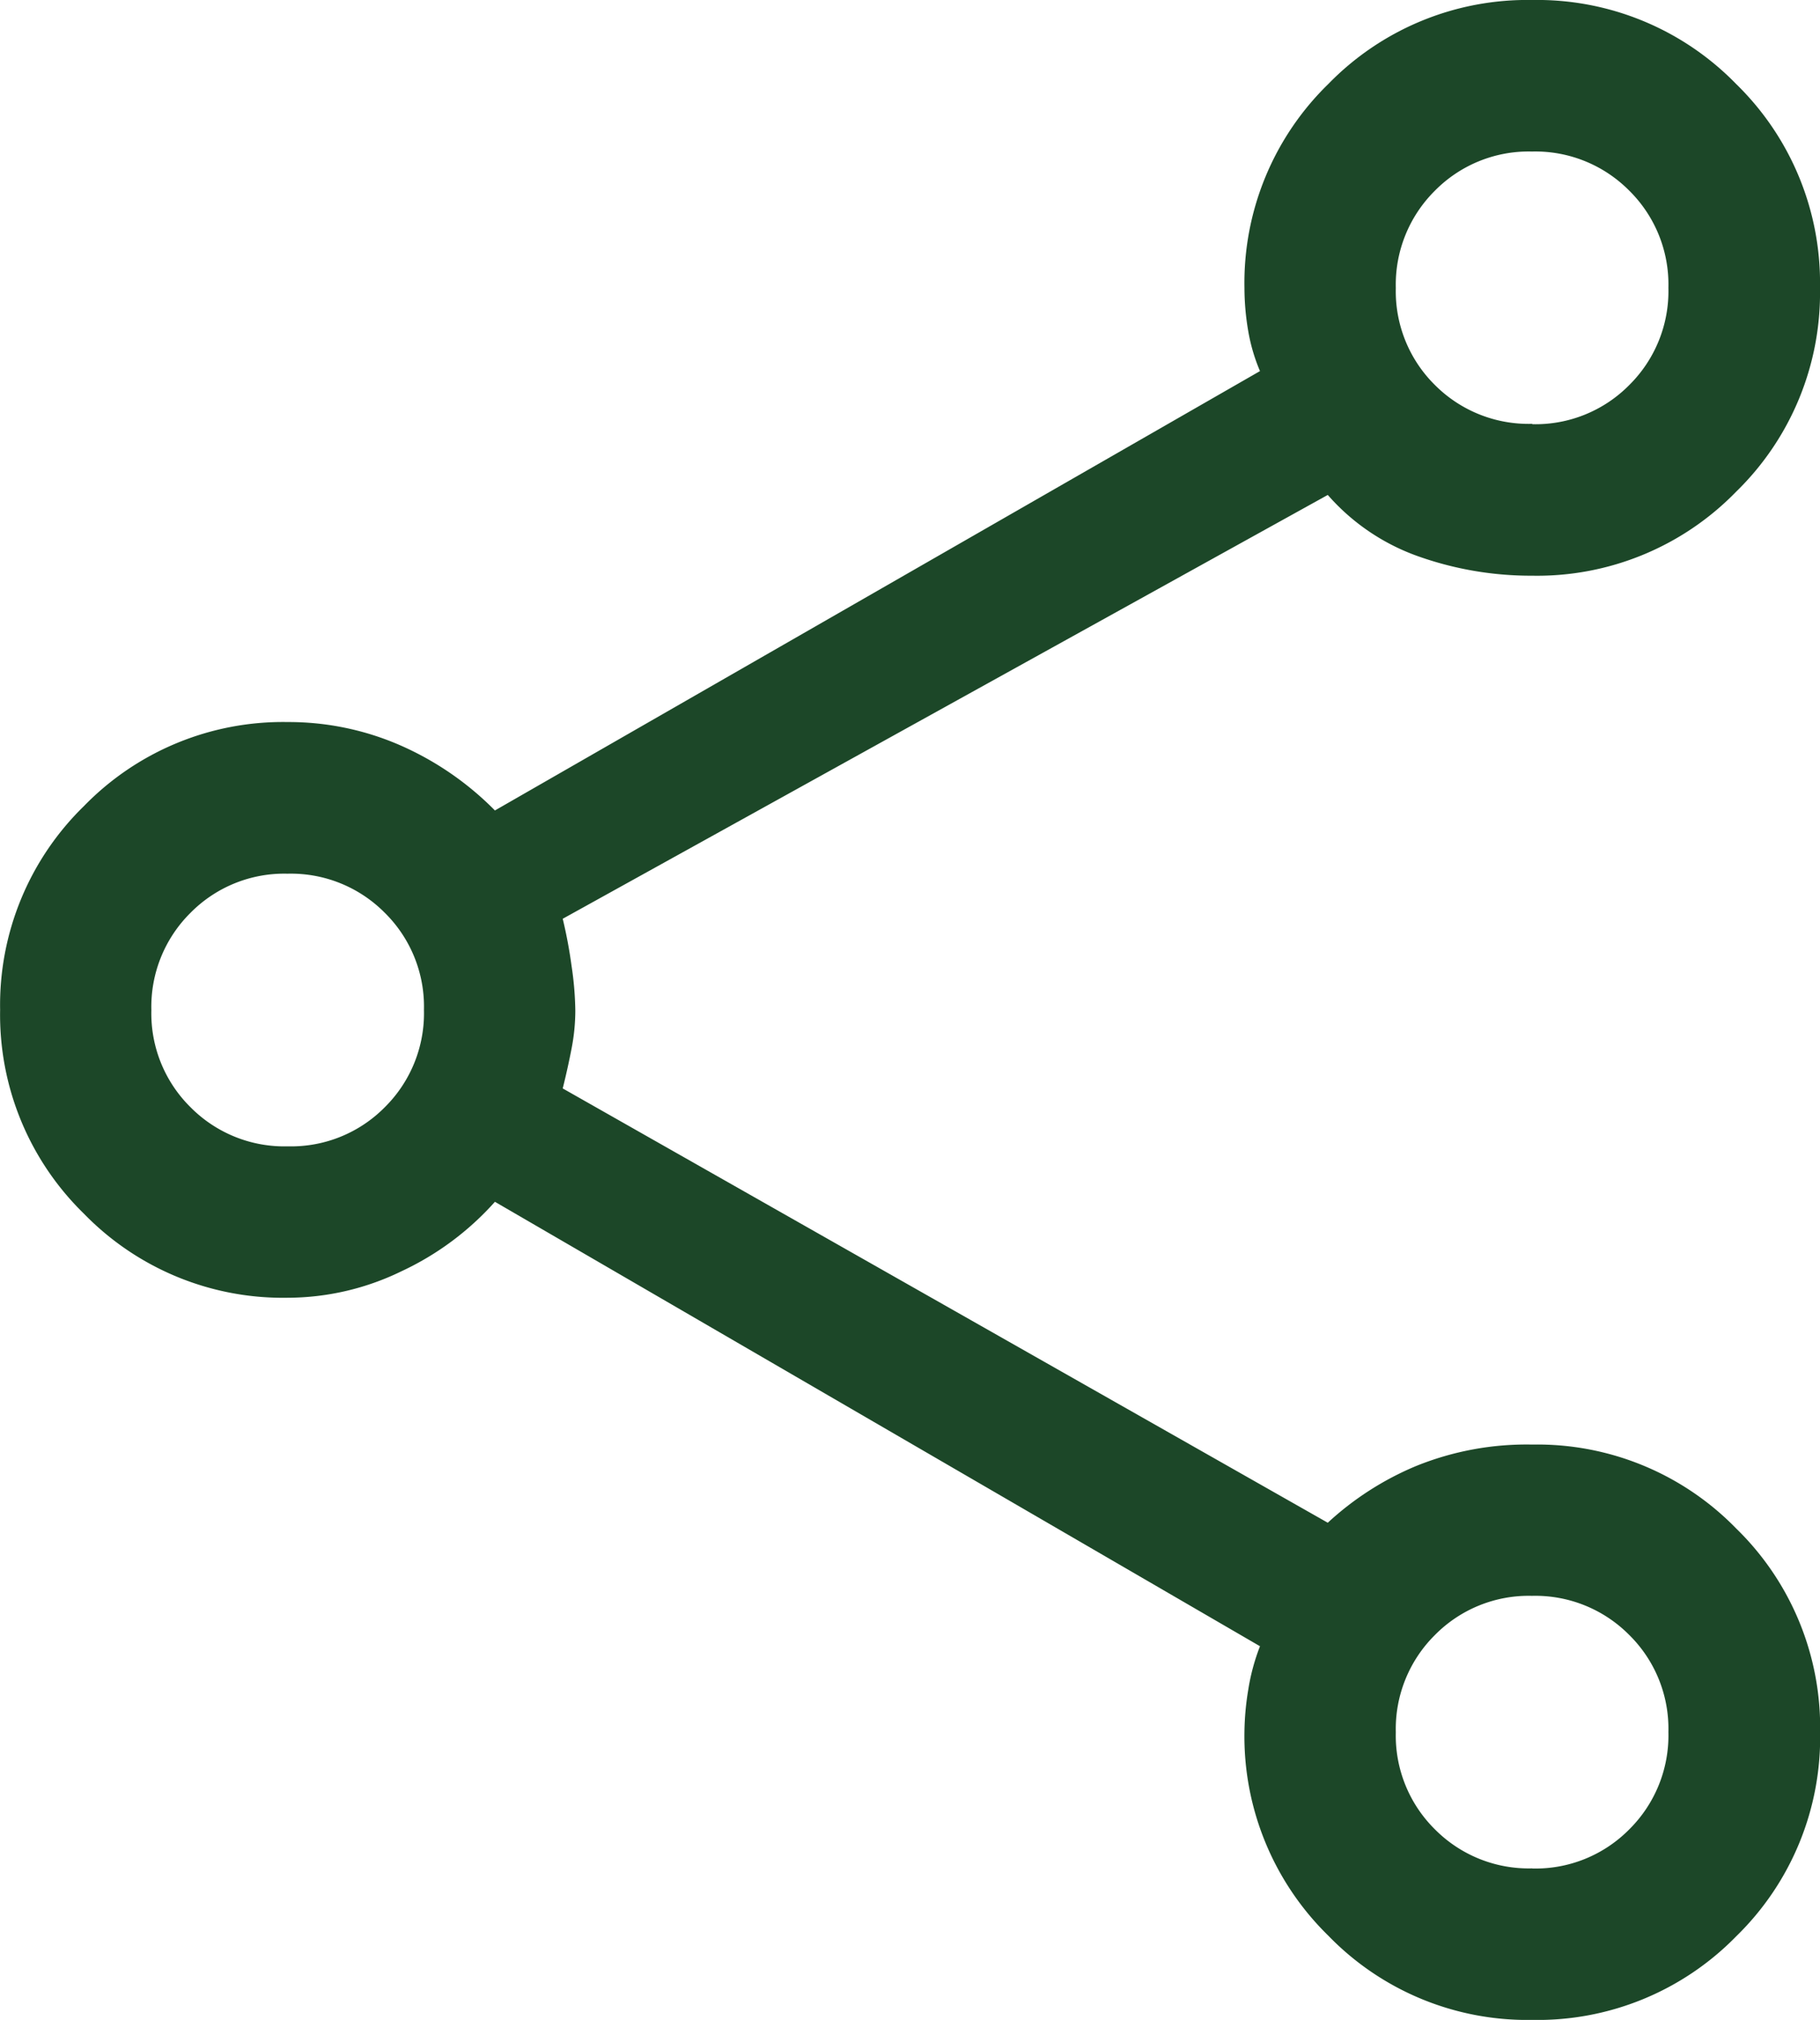
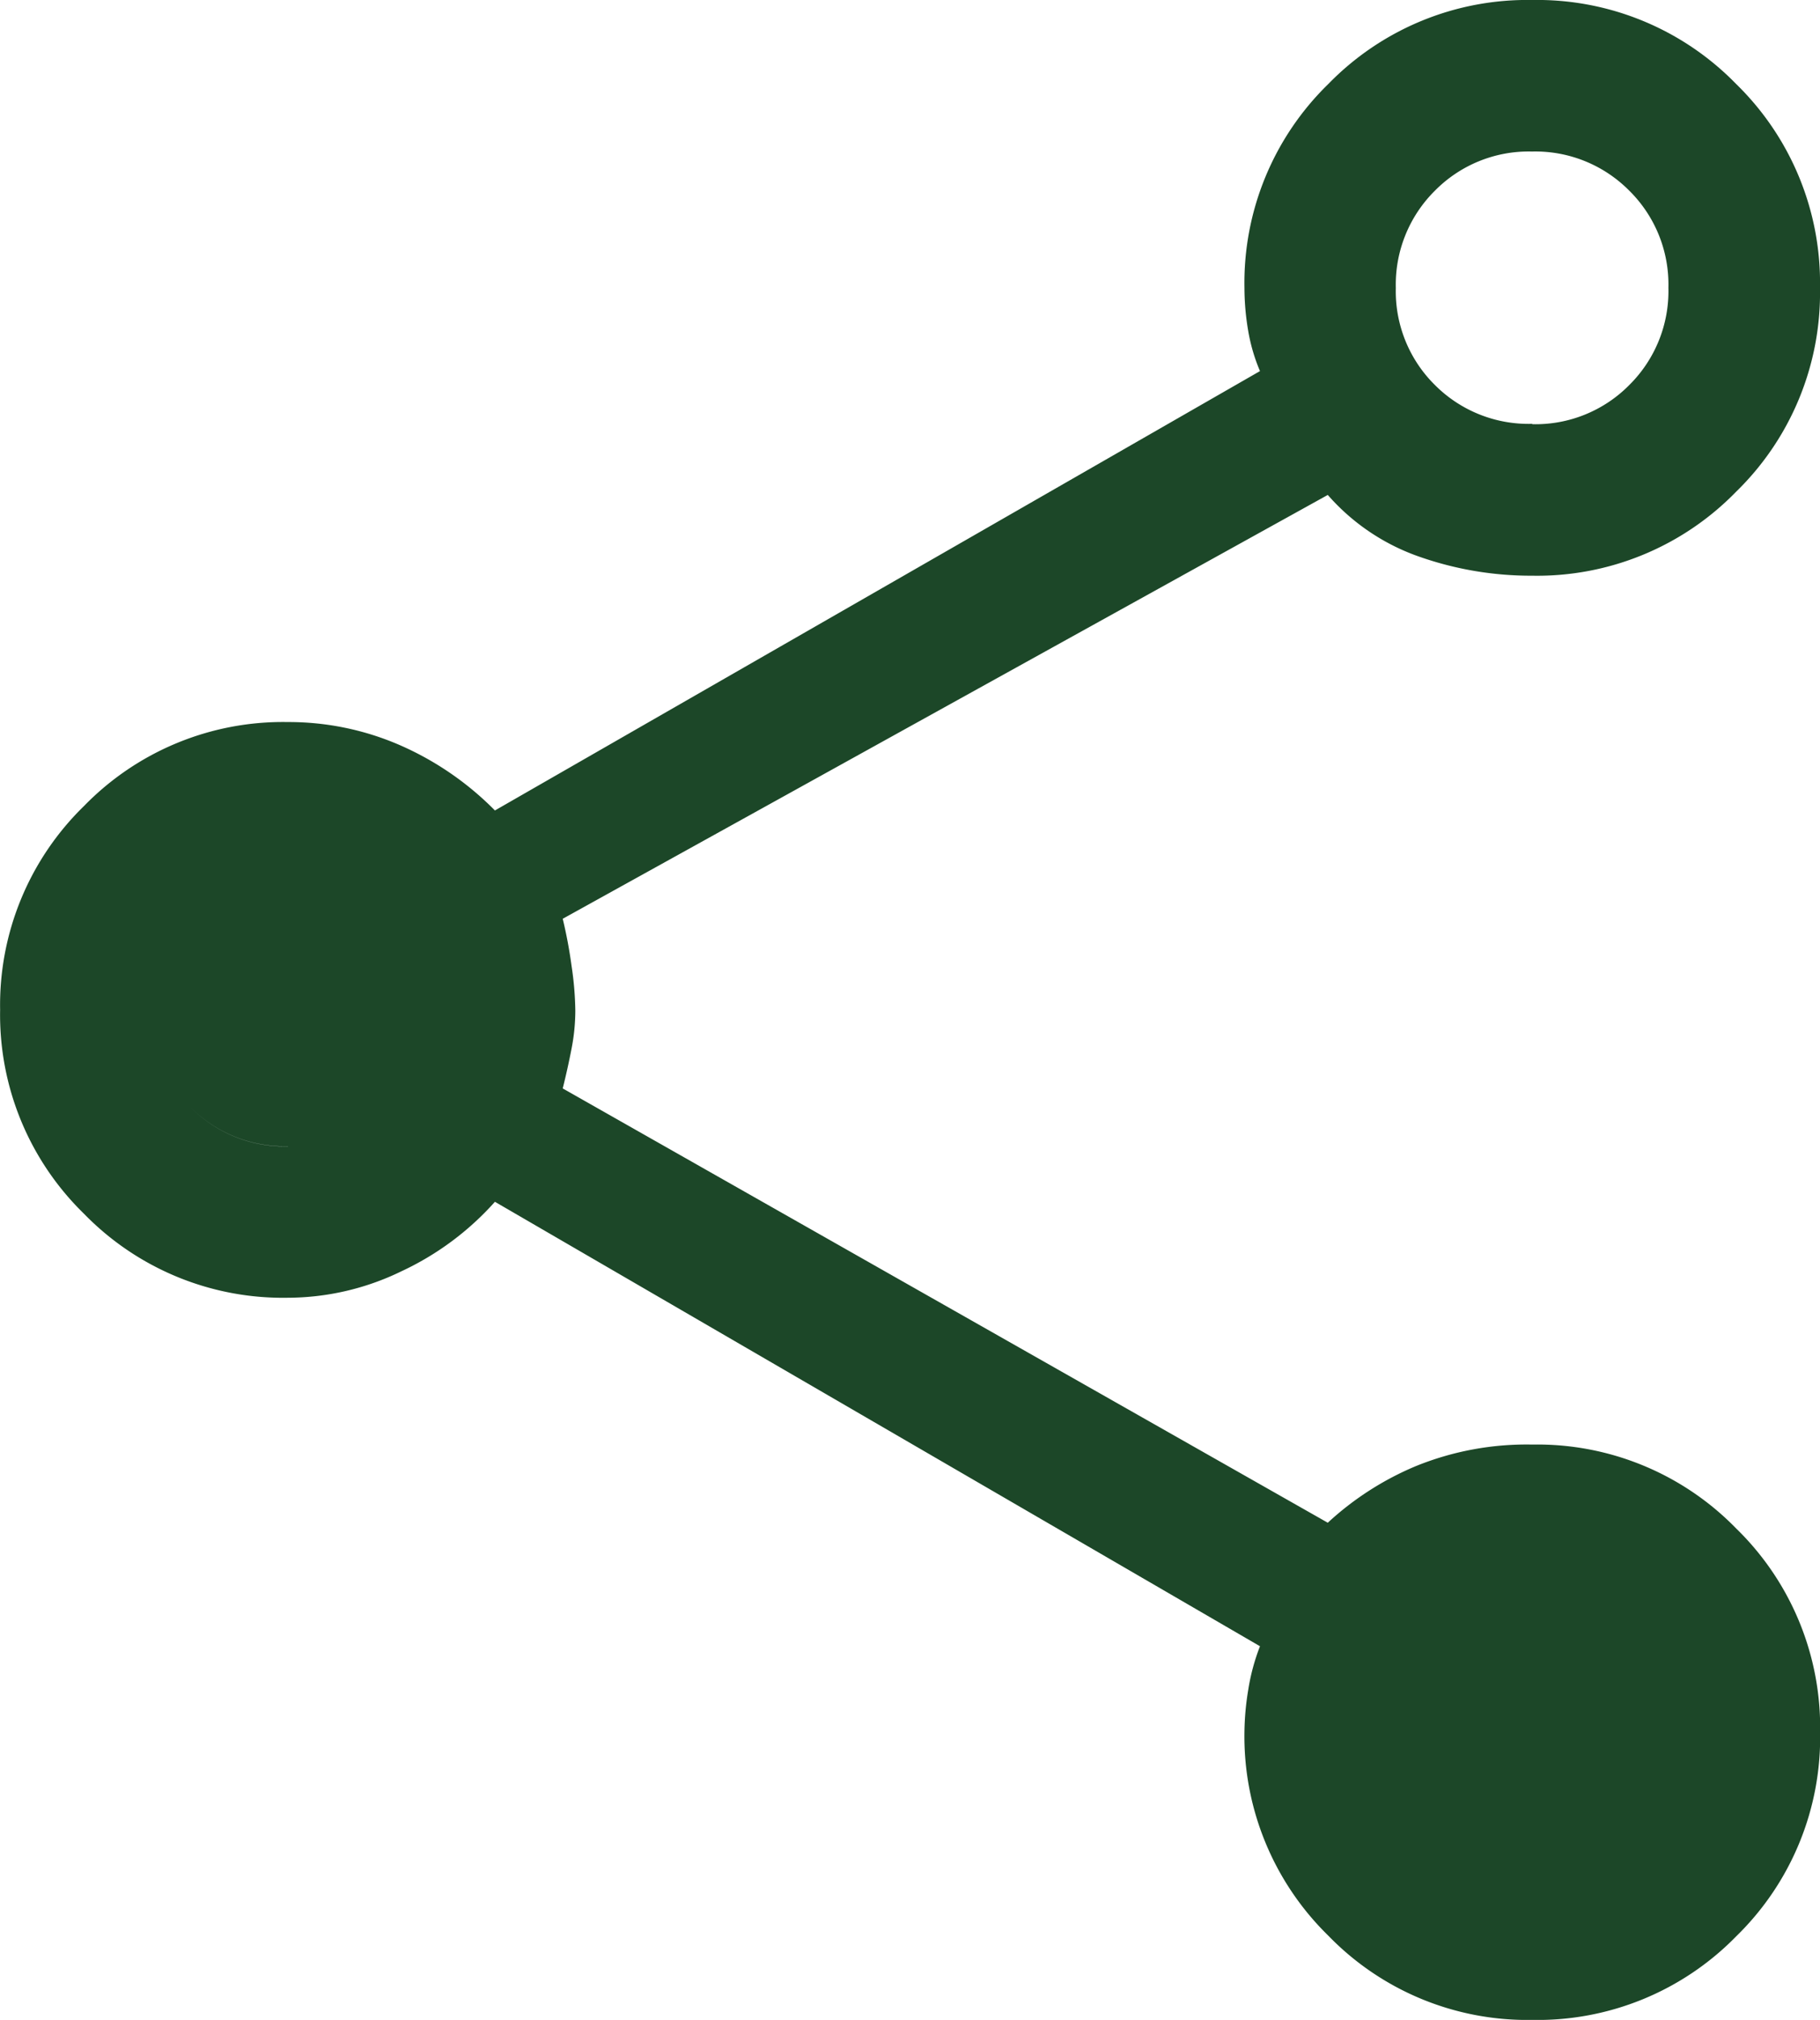
<svg xmlns="http://www.w3.org/2000/svg" width="15.463" height="17.157">
-   <path fill="#1c4728" d="M13.018 17.157a2.354 2.354 0 0 1-1.732-.715 2.368 2.368 0 0 1-.713-1.737 2.336 2.336 0 0 1 .032-.35 1.782 1.782 0 0 1 .1-.372l-6.5-3.775a2.45 2.45 0 0 1-.794.59 2.217 2.217 0 0 1-.965.225 2.358 2.358 0 0 1-1.732-.713 2.358 2.358 0 0 1-.713-1.732 2.358 2.358 0 0 1 .713-1.732 2.358 2.358 0 0 1 1.732-.713 2.371 2.371 0 0 1 .944.193 2.59 2.59 0 0 1 .815.558l6.5-3.732a1.525 1.525 0 0 1-.1-.341 2.188 2.188 0 0 1-.032-.366 2.358 2.358 0 0 1 .713-1.732A2.358 2.358 0 0 1 13.018 0a2.358 2.358 0 0 1 1.732.713 2.358 2.358 0 0 1 .713 1.732 2.358 2.358 0 0 1-.713 1.732 2.358 2.358 0 0 1-1.732.713 2.865 2.865 0 0 1-.958-.161 1.833 1.833 0 0 1-.779-.525l-6.5 3.6a3.963 3.963 0 0 1 .075.4 2.765 2.765 0 0 1 .032.381 1.693 1.693 0 0 1-.032.322q-.032.166-.075.338l6.5 3.689a2.551 2.551 0 0 1 .751-.482 2.5 2.5 0 0 1 .987-.182 2.358 2.358 0 0 1 1.732.713 2.358 2.358 0 0 1 .713 1.732 2.358 2.358 0 0 1-.713 1.732 2.358 2.358 0 0 1-1.733.71Zm0-13.554a1.119 1.119 0 0 0 .825-.333 1.122 1.122 0 0 0 .332-.826 1.119 1.119 0 0 0-.333-.825 1.123 1.123 0 0 0-.826-.332 1.119 1.119 0 0 0-.825.333 1.123 1.123 0 0 0-.332.826 1.119 1.119 0 0 0 .333.825 1.123 1.123 0 0 0 .827.329ZM2.445 9.737a1.119 1.119 0 0 0 .825-.333 1.123 1.123 0 0 0 .332-.826 1.119 1.119 0 0 0-.333-.825 1.123 1.123 0 0 0-.826-.332 1.119 1.119 0 0 0-.825.333 1.123 1.123 0 0 0-.332.826 1.119 1.119 0 0 0 .333.825 1.122 1.122 0 0 0 .827.332Zm10.573 6.134a1.119 1.119 0 0 0 .825-.333 1.123 1.123 0 0 0 .332-.826 1.119 1.119 0 0 0-.333-.825 1.123 1.123 0 0 0-.826-.332 1.119 1.119 0 0 0-.825.333 1.123 1.123 0 0 0-.332.826 1.119 1.119 0 0 0 .333.825 1.123 1.123 0 0 0 .827.331Zm0-13.426ZM2.445 8.579Zm10.573 6.133Z" />
+   <path fill="#1c4728" d="M13.018 17.157a2.354 2.354 0 0 1-1.732-.715 2.368 2.368 0 0 1-.713-1.737 2.336 2.336 0 0 1 .032-.35 1.782 1.782 0 0 1 .1-.372l-6.5-3.775a2.45 2.45 0 0 1-.794.59 2.217 2.217 0 0 1-.965.225 2.358 2.358 0 0 1-1.732-.713 2.358 2.358 0 0 1-.713-1.732 2.358 2.358 0 0 1 .713-1.732 2.358 2.358 0 0 1 1.732-.713 2.371 2.371 0 0 1 .944.193 2.59 2.59 0 0 1 .815.558l6.5-3.732a1.525 1.525 0 0 1-.1-.341 2.188 2.188 0 0 1-.032-.366 2.358 2.358 0 0 1 .713-1.732A2.358 2.358 0 0 1 13.018 0a2.358 2.358 0 0 1 1.732.713 2.358 2.358 0 0 1 .713 1.732 2.358 2.358 0 0 1-.713 1.732 2.358 2.358 0 0 1-1.732.713 2.865 2.865 0 0 1-.958-.161 1.833 1.833 0 0 1-.779-.525l-6.5 3.6a3.963 3.963 0 0 1 .075.4 2.765 2.765 0 0 1 .032.381 1.693 1.693 0 0 1-.032.322q-.032.166-.075.338l6.5 3.689a2.551 2.551 0 0 1 .751-.482 2.5 2.5 0 0 1 .987-.182 2.358 2.358 0 0 1 1.732.713 2.358 2.358 0 0 1 .713 1.732 2.358 2.358 0 0 1-.713 1.732 2.358 2.358 0 0 1-1.733.71Zm0-13.554a1.119 1.119 0 0 0 .825-.333 1.122 1.122 0 0 0 .332-.826 1.119 1.119 0 0 0-.333-.825 1.123 1.123 0 0 0-.826-.332 1.119 1.119 0 0 0-.825.333 1.123 1.123 0 0 0-.332.826 1.119 1.119 0 0 0 .333.825 1.123 1.123 0 0 0 .827.329ZM2.445 9.737a1.119 1.119 0 0 0 .825-.333 1.123 1.123 0 0 0 .332-.826 1.119 1.119 0 0 0-.333-.825 1.123 1.123 0 0 0-.826-.332 1.119 1.119 0 0 0-.825.333 1.123 1.123 0 0 0-.332.826 1.119 1.119 0 0 0 .333.825 1.122 1.122 0 0 0 .827.332Za1.119 1.119 0 0 0 .825-.333 1.123 1.123 0 0 0 .332-.826 1.119 1.119 0 0 0-.333-.825 1.123 1.123 0 0 0-.826-.332 1.119 1.119 0 0 0-.825.333 1.123 1.123 0 0 0-.332.826 1.119 1.119 0 0 0 .333.825 1.123 1.123 0 0 0 .827.331Zm0-13.426ZM2.445 8.579Zm10.573 6.133Z" />
</svg>